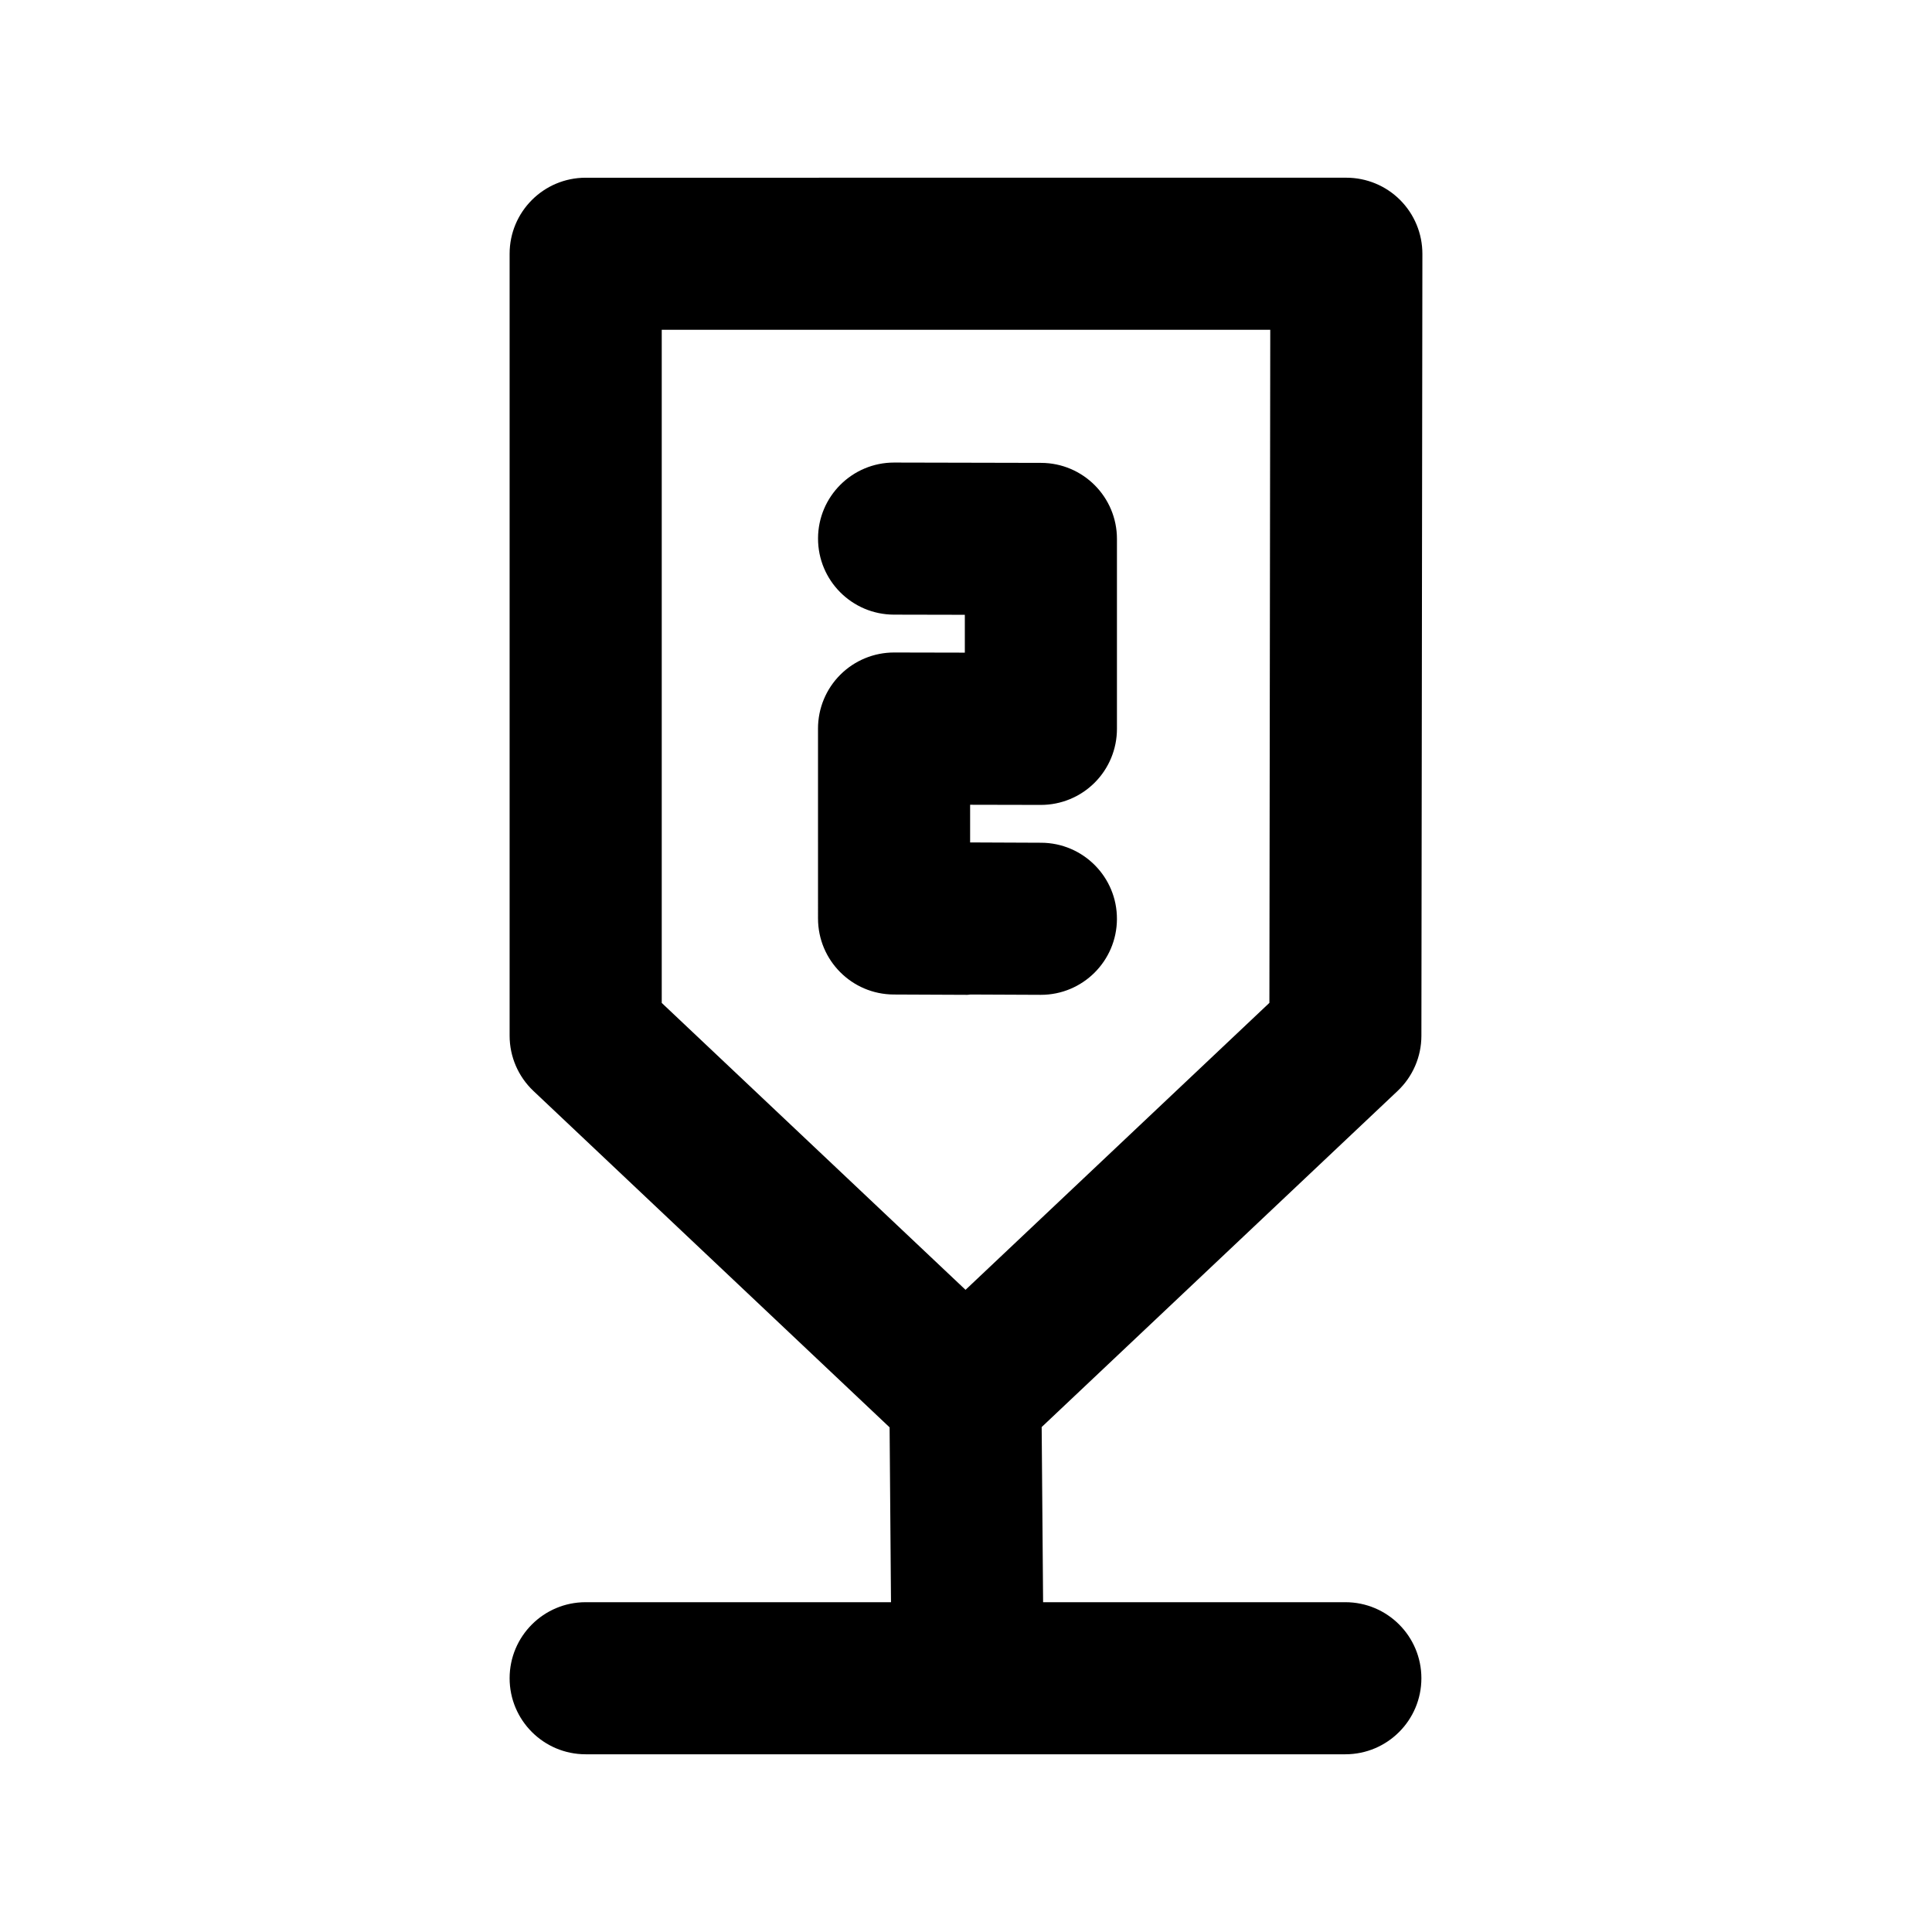
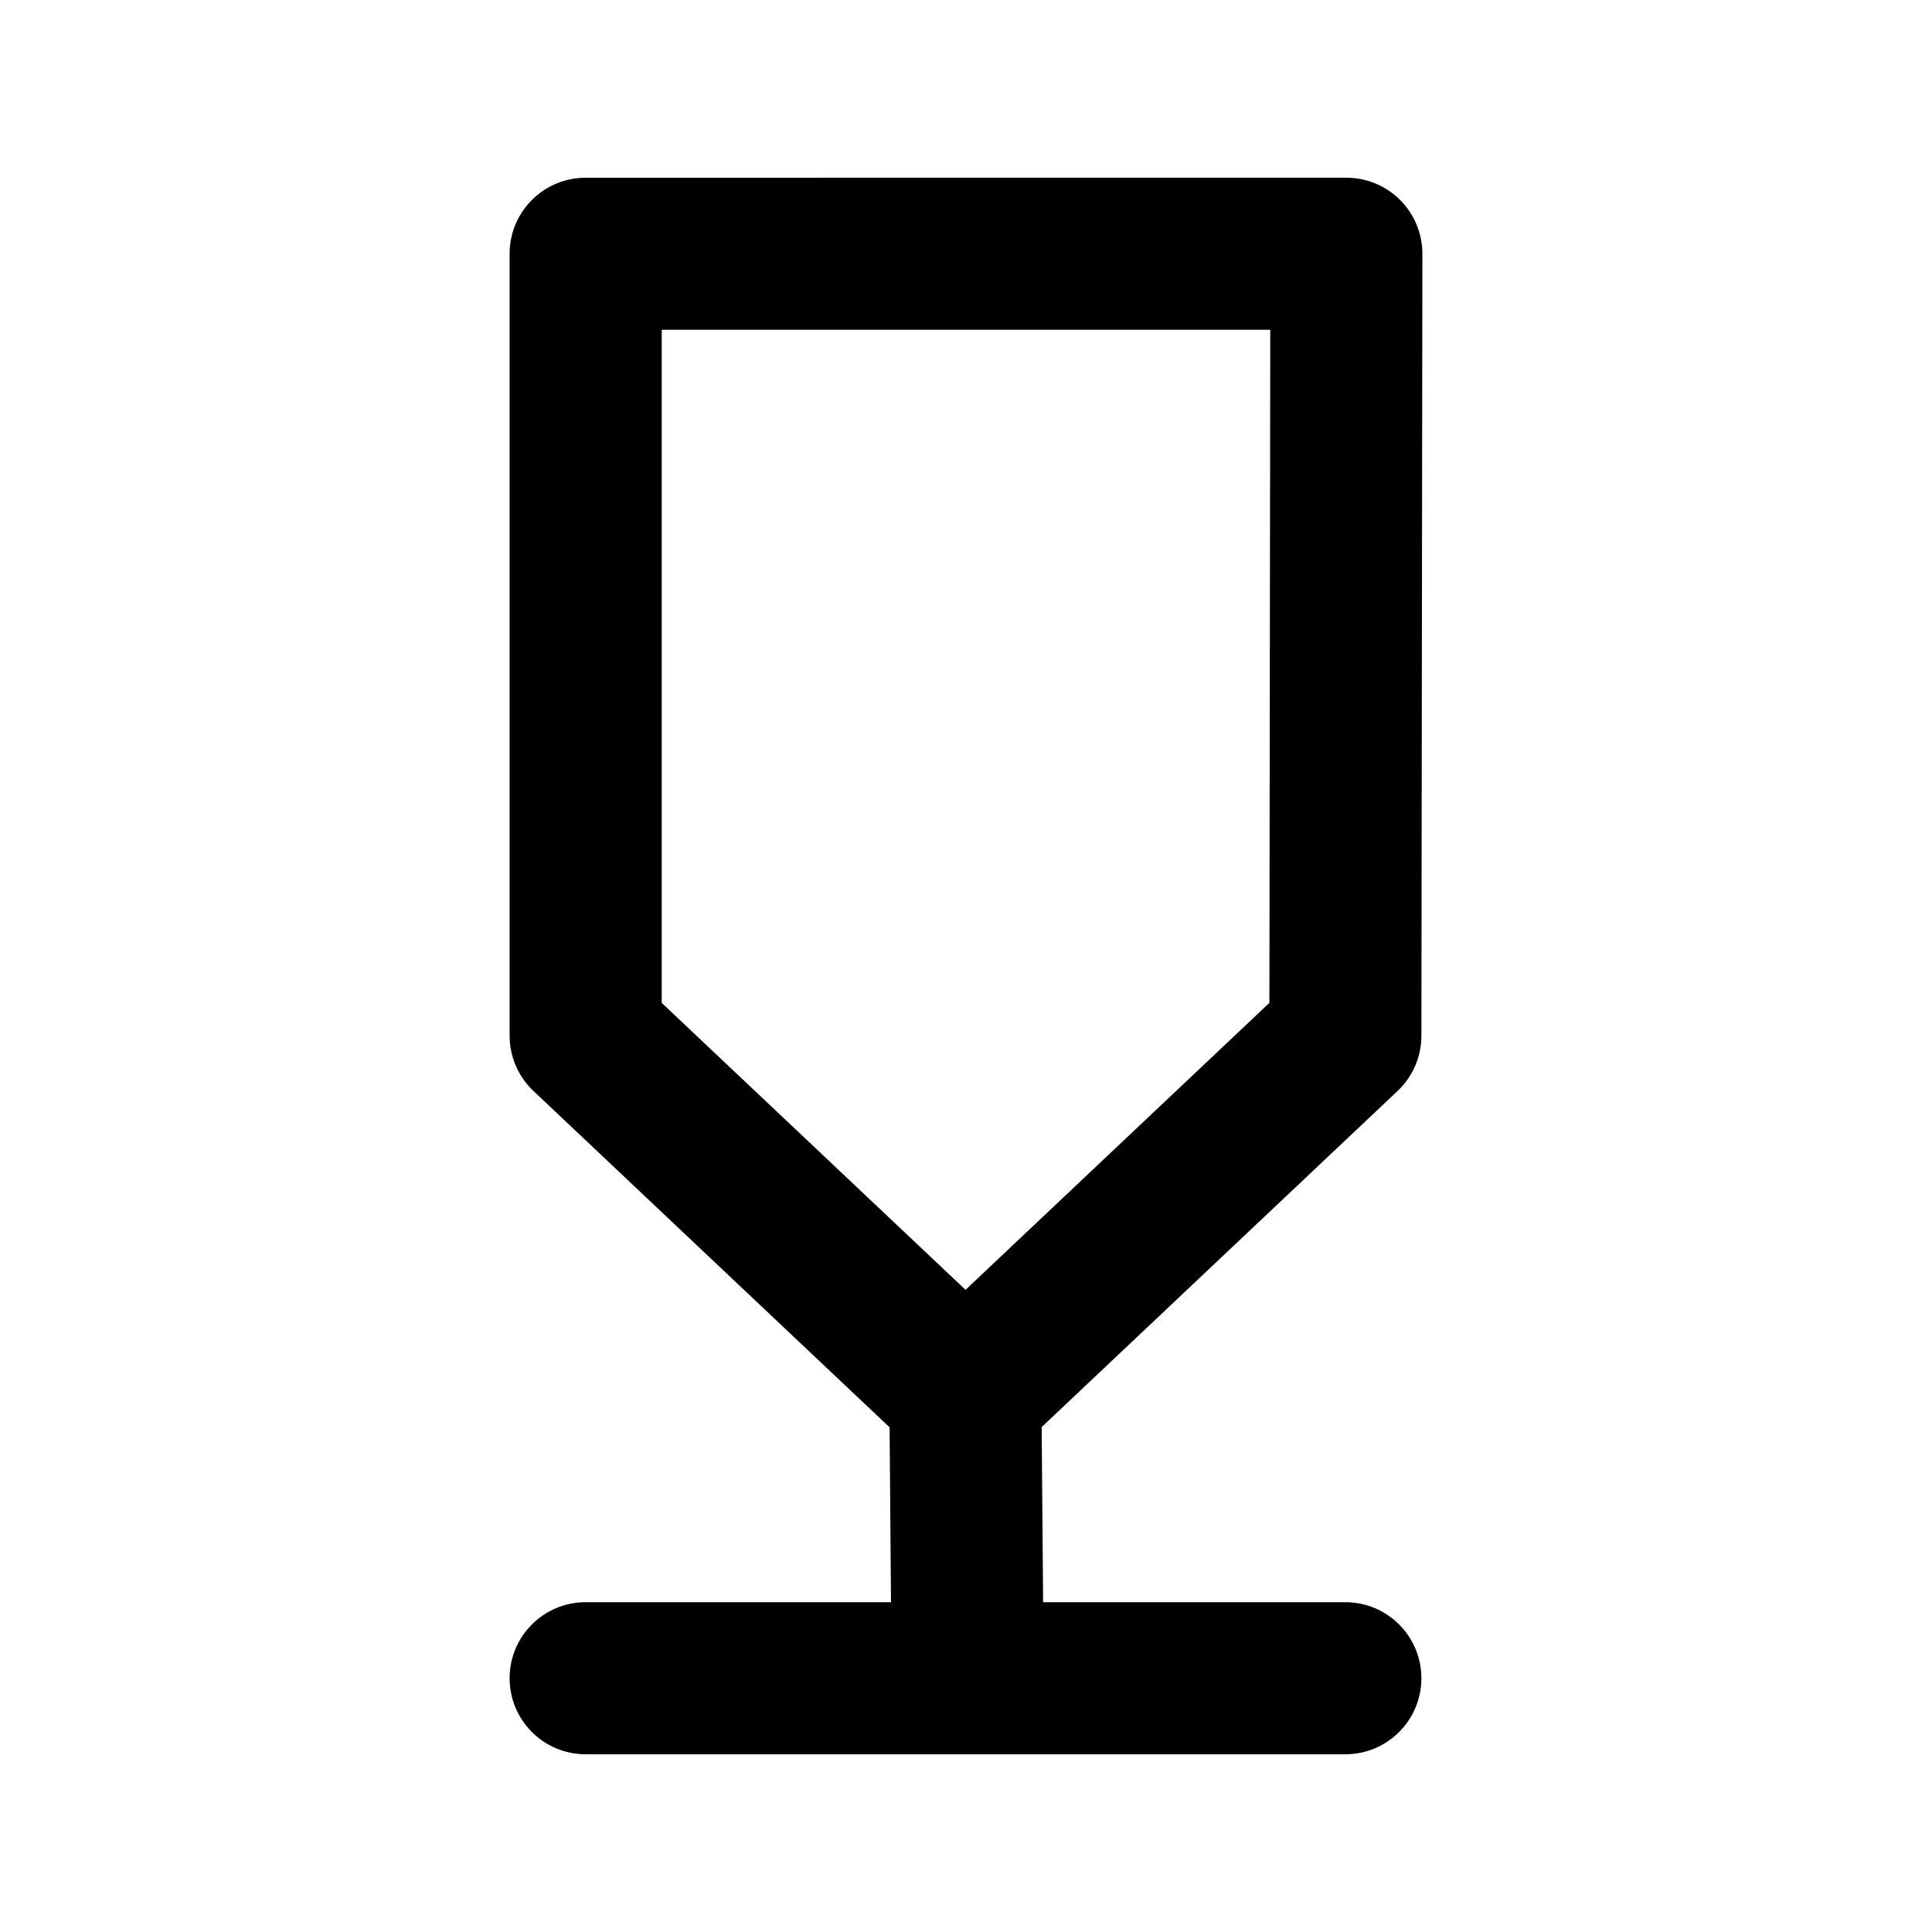
<svg xmlns="http://www.w3.org/2000/svg" fill="#000000" width="800px" height="800px" version="1.1" viewBox="144 144 512 512">
  <g>
    <path d="m514.37 433.12c4.027-3.797 6.312-9.09 6.316-14.625l0.262-207.22c0.004-5.352-2.117-10.48-5.894-14.27-3.777-3.785-8.914-5.91-14.258-5.91l-201.59 0.004c-11.129 0-20.152 9.023-20.152 20.152v207.22c0 5.547 2.281 10.844 6.316 14.652l94.383 89.141 0.371 46.34-80.918-0.004c-11.129 0-20.152 9.023-20.152 20.152s9.023 20.152 20.152 20.152h101.18 0.105 100.04c11.129 0 20.152-9.023 20.152-20.152s-9.023-20.152-20.152-20.152h-80.098l-0.379-46.414zm-195.01-201.72h161.27l-0.227 178.37-80.527 76.047-80.508-76.031v-178.38z" />
-     <path d="m400.39 407.64c0.273 0 0.523-0.07 0.797-0.082l18.57 0.082h0.09c11.09 0 20.102-8.969 20.152-20.066 0.051-11.129-8.934-20.188-20.062-20.238l-18.844-0.082v-9.984l18.711 0.039h0.047c5.34 0 10.453-2.117 14.234-5.883 3.789-3.777 5.918-8.914 5.918-14.27v-50.336c0-11.113-8.992-20.129-20.105-20.152l-38.91-0.086h-0.047c-11.109 0-20.129 8.992-20.152 20.105-0.023 11.129 8.977 20.172 20.105 20.199l18.797 0.039v10.031l-18.711-0.039h-0.047c-5.34 0-10.453 2.117-14.234 5.883-3.789 3.777-5.918 8.914-5.918 14.27l0.004 50.332c0 11.098 8.969 20.105 20.062 20.152l19.453 0.086h0.09z" />
  </g>
</svg>